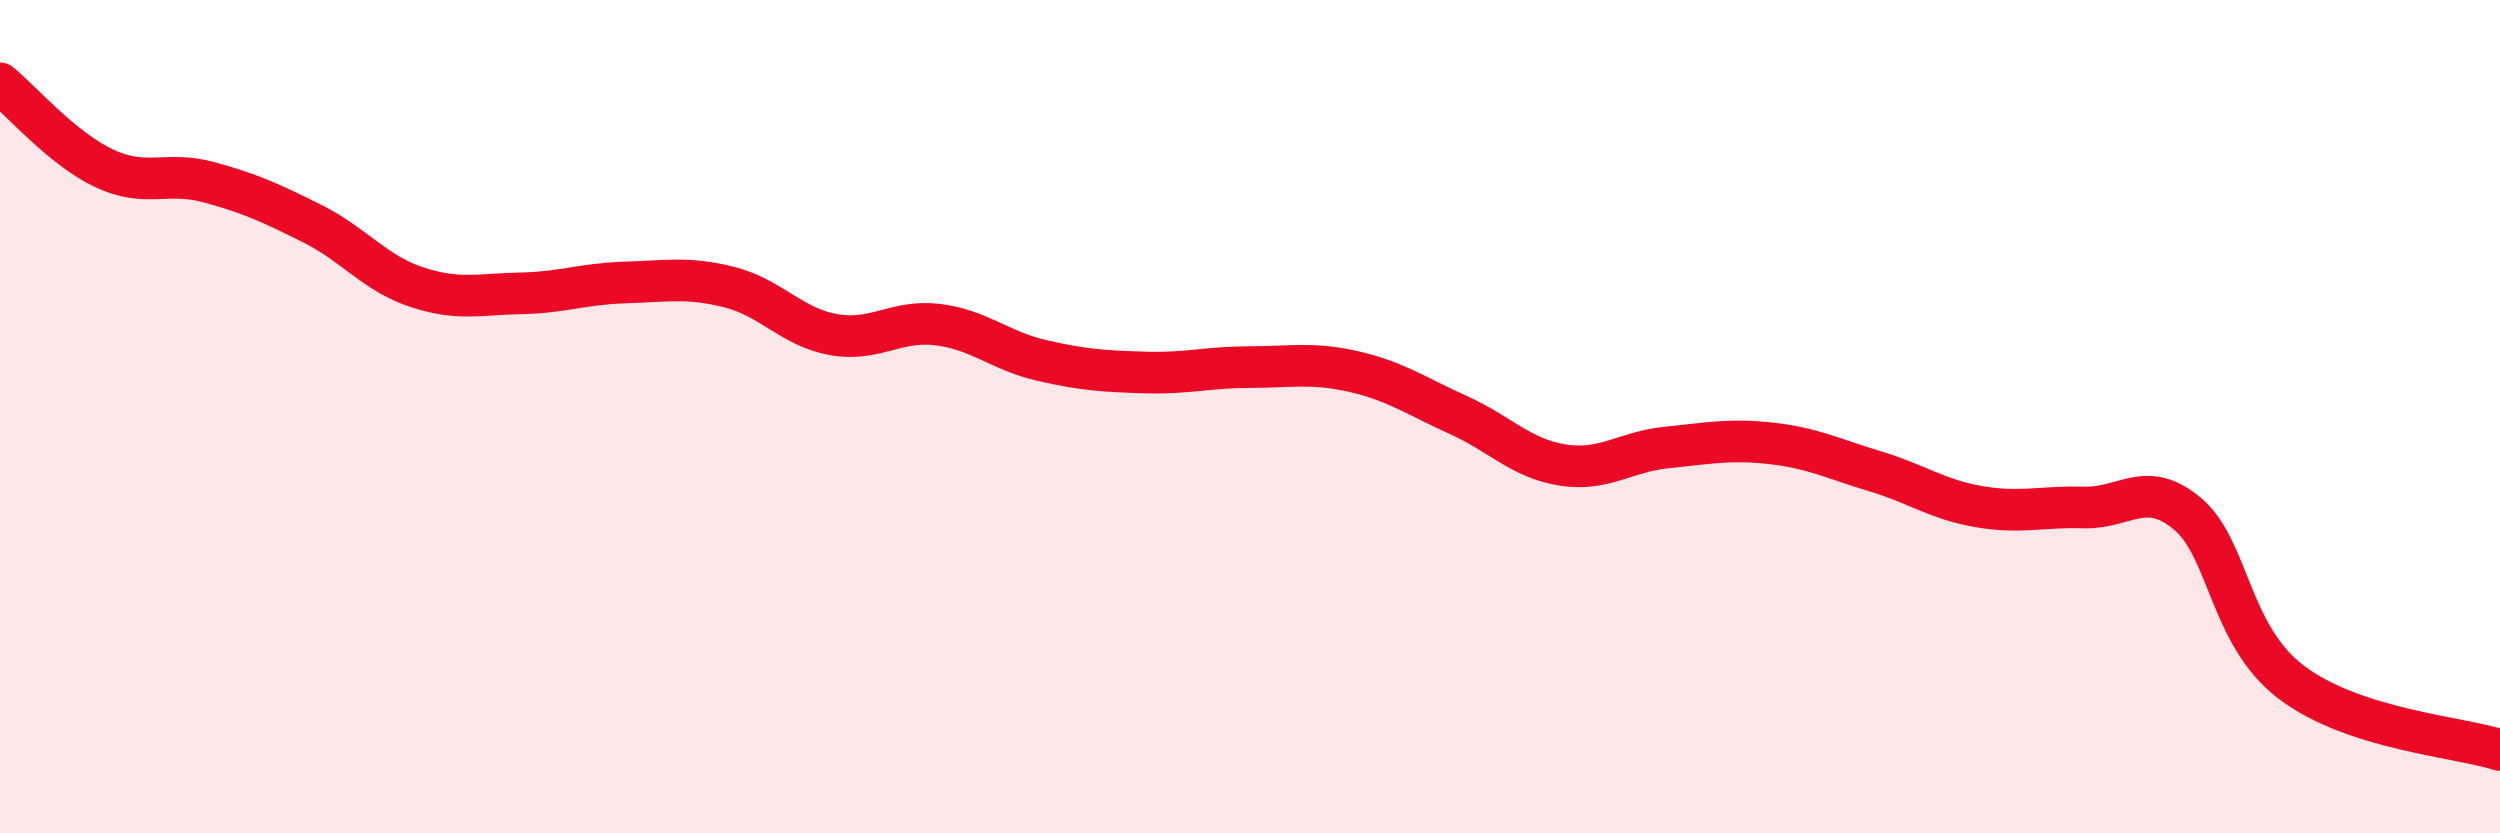
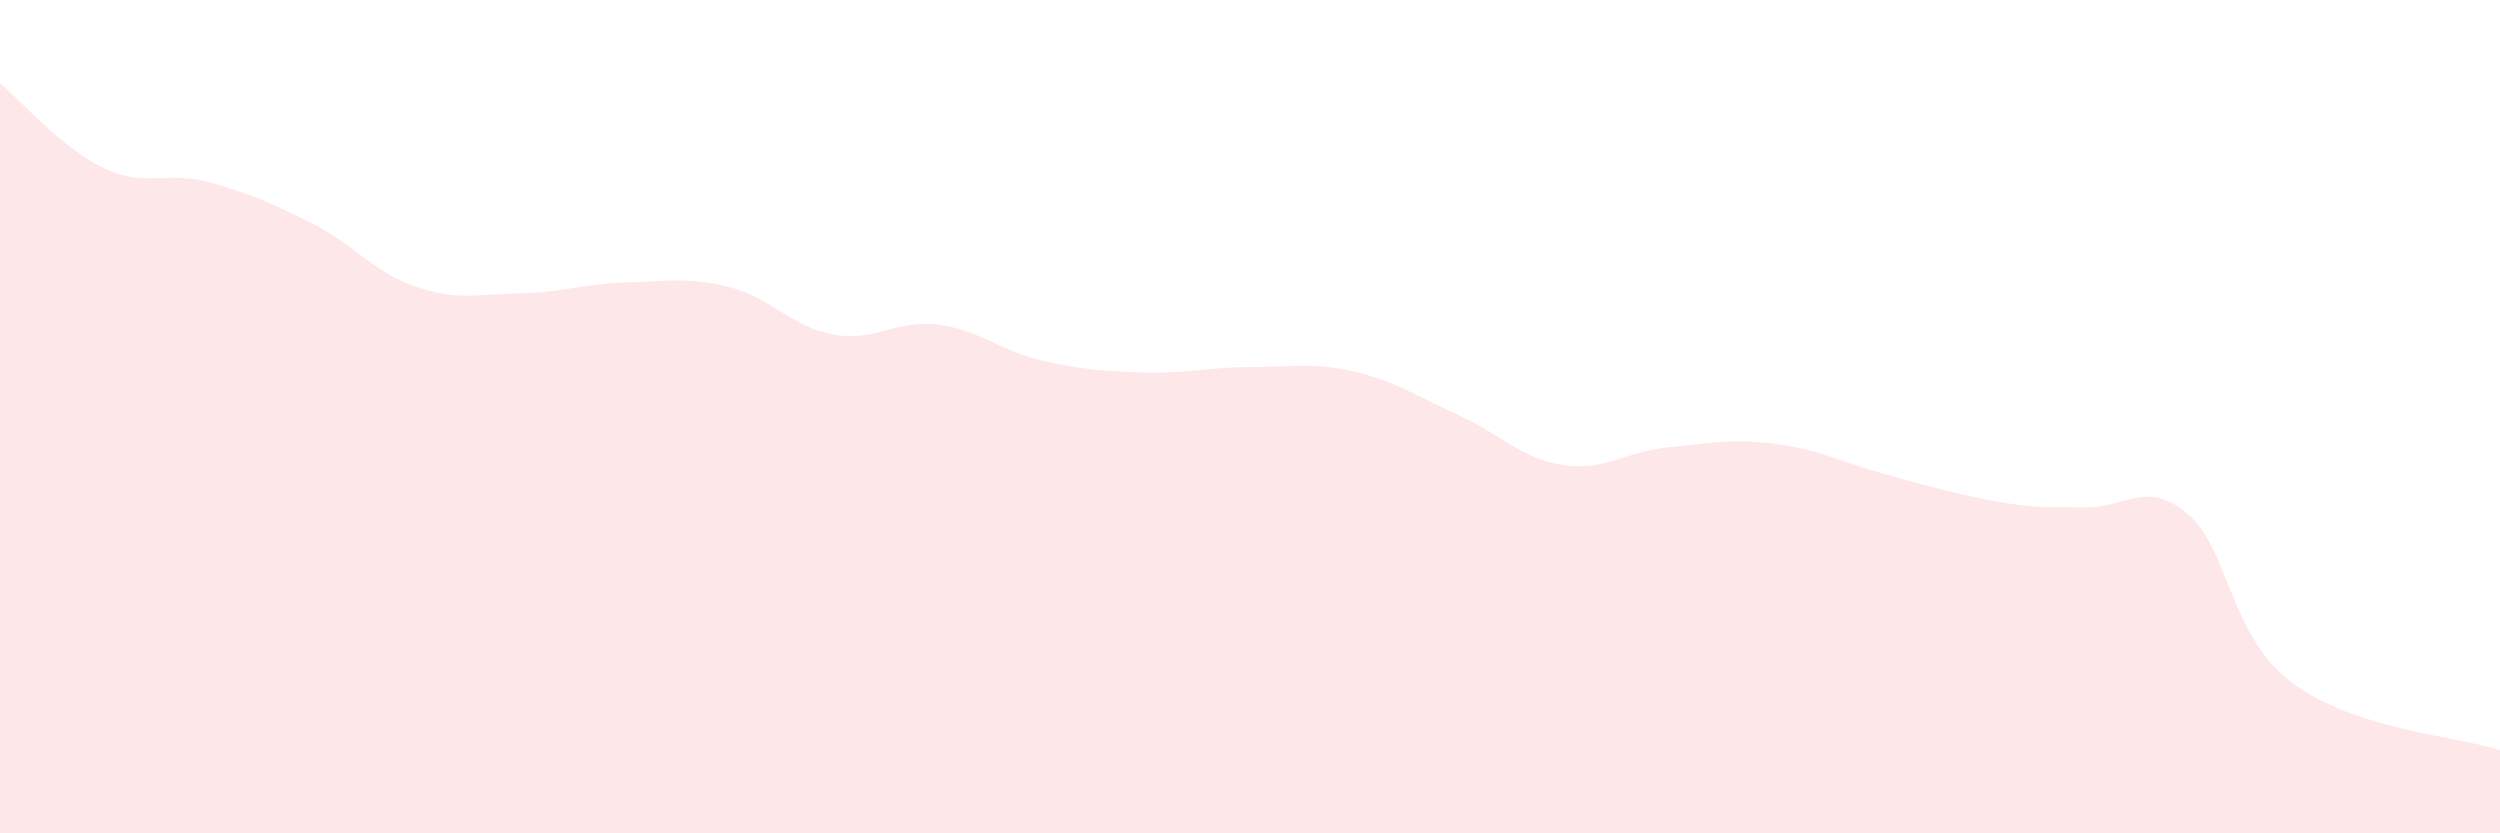
<svg xmlns="http://www.w3.org/2000/svg" width="60" height="20" viewBox="0 0 60 20">
-   <path d="M 0,2 C 0.5,2.41 1.5,3.57 2.5,4.04 C 3.5,4.51 4,4.1 5,4.37 C 6,4.64 6.5,4.87 7.5,5.37 C 8.5,5.87 9,6.56 10,6.89 C 11,7.22 11.5,7.06 12.5,7.04 C 13.5,7.02 14,6.81 15,6.78 C 16,6.75 16.5,6.64 17.5,6.89 C 18.5,7.14 19,7.85 20,8.03 C 21,8.21 21.5,7.67 22.5,7.79 C 23.5,7.91 24,8.42 25,8.65 C 26,8.88 26.5,8.91 27.5,8.94 C 28.5,8.97 29,8.81 30,8.81 C 31,8.81 31.5,8.69 32.5,8.92 C 33.5,9.15 34,9.51 35,9.96 C 36,10.41 36.5,11 37.5,11.16 C 38.5,11.32 39,10.84 40,10.74 C 41,10.64 41.5,10.53 42.5,10.64 C 43.5,10.75 44,11.01 45,11.31 C 46,11.61 46.5,11.99 47.5,12.16 C 48.5,12.33 49,12.15 50,12.18 C 51,12.21 51.5,11.49 52.5,12.33 C 53.5,13.17 53.5,15.25 55,16.38 C 56.5,17.51 59,17.68 60,18L60 20L0 20Z" fill="#EB0A25" opacity="0.1" stroke-linecap="round" stroke-linejoin="round" />
-   <path d="M 0,2 C 0.5,2.41 1.5,3.57 2.5,4.04 C 3.5,4.51 4,4.1 5,4.37 C 6,4.64 6.5,4.87 7.5,5.37 C 8.5,5.87 9,6.56 10,6.89 C 11,7.22 11.5,7.06 12.5,7.04 C 13.5,7.02 14,6.81 15,6.78 C 16,6.75 16.5,6.64 17.5,6.89 C 18.5,7.14 19,7.85 20,8.03 C 21,8.21 21.5,7.67 22.5,7.79 C 23.5,7.91 24,8.42 25,8.65 C 26,8.88 26.5,8.91 27.5,8.94 C 28.5,8.97 29,8.81 30,8.81 C 31,8.81 31.5,8.69 32.5,8.92 C 33.5,9.15 34,9.51 35,9.96 C 36,10.41 36.5,11 37.5,11.16 C 38.5,11.32 39,10.84 40,10.74 C 41,10.64 41.5,10.53 42.5,10.64 C 43.5,10.75 44,11.01 45,11.31 C 46,11.61 46.5,11.99 47.5,12.16 C 48.5,12.33 49,12.15 50,12.18 C 51,12.21 51.5,11.49 52.5,12.33 C 53.5,13.17 53.5,15.25 55,16.38 C 56.5,17.51 59,17.68 60,18" stroke="#EB0A25" stroke-width="1" fill="none" stroke-linecap="round" stroke-linejoin="round" />
+   <path d="M 0,2 C 0.5,2.41 1.5,3.57 2.5,4.04 C 3.5,4.51 4,4.1 5,4.37 C 6,4.64 6.5,4.87 7.5,5.37 C 8.5,5.87 9,6.56 10,6.89 C 11,7.22 11.5,7.06 12.5,7.04 C 13.5,7.02 14,6.81 15,6.78 C 16,6.75 16.5,6.64 17.5,6.89 C 18.5,7.14 19,7.85 20,8.03 C 21,8.21 21.5,7.67 22.5,7.79 C 23.5,7.91 24,8.42 25,8.65 C 26,8.88 26.5,8.91 27.5,8.94 C 28.5,8.97 29,8.81 30,8.81 C 31,8.81 31.5,8.69 32.5,8.92 C 33.5,9.15 34,9.51 35,9.96 C 36,10.41 36.5,11 37.5,11.16 C 38.5,11.32 39,10.84 40,10.74 C 41,10.64 41.5,10.53 42.5,10.64 C 43.5,10.75 44,11.01 45,11.31 C 48.5,12.33 49,12.15 50,12.18 C 51,12.21 51.5,11.49 52.5,12.33 C 53.5,13.17 53.5,15.25 55,16.38 C 56.5,17.51 59,17.68 60,18L60 20L0 20Z" fill="#EB0A25" opacity="0.1" stroke-linecap="round" stroke-linejoin="round" />
</svg>